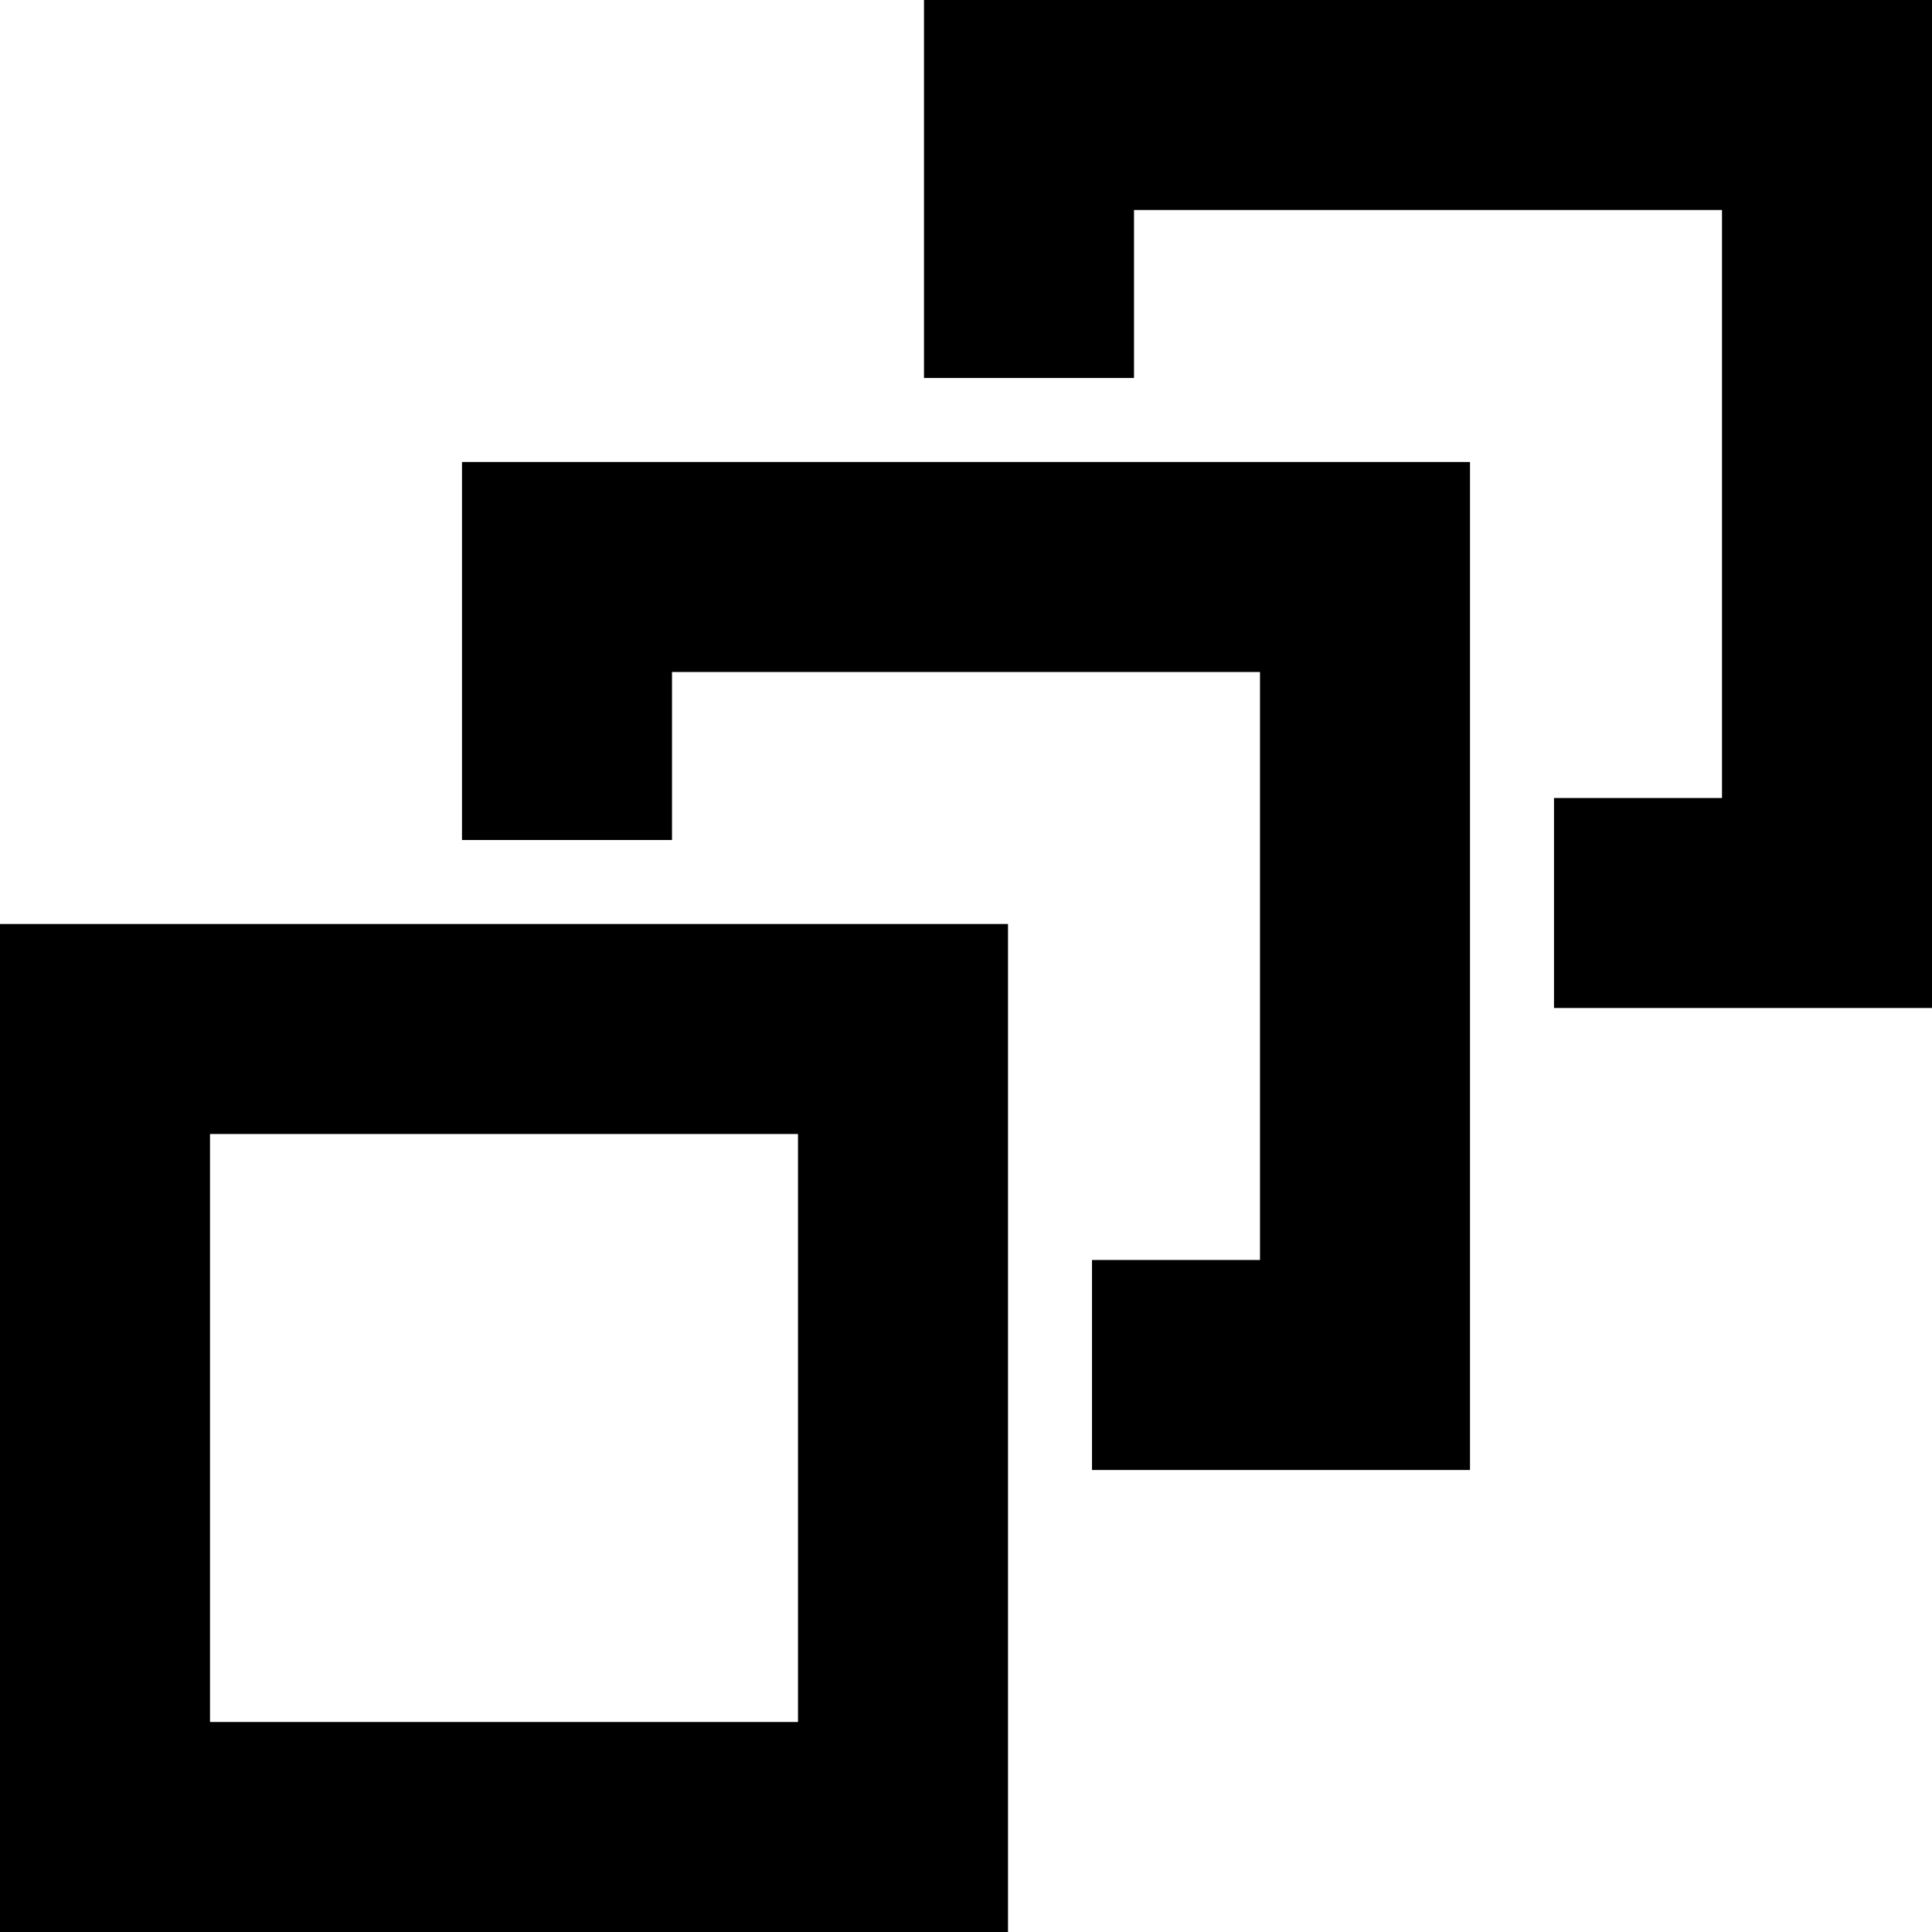
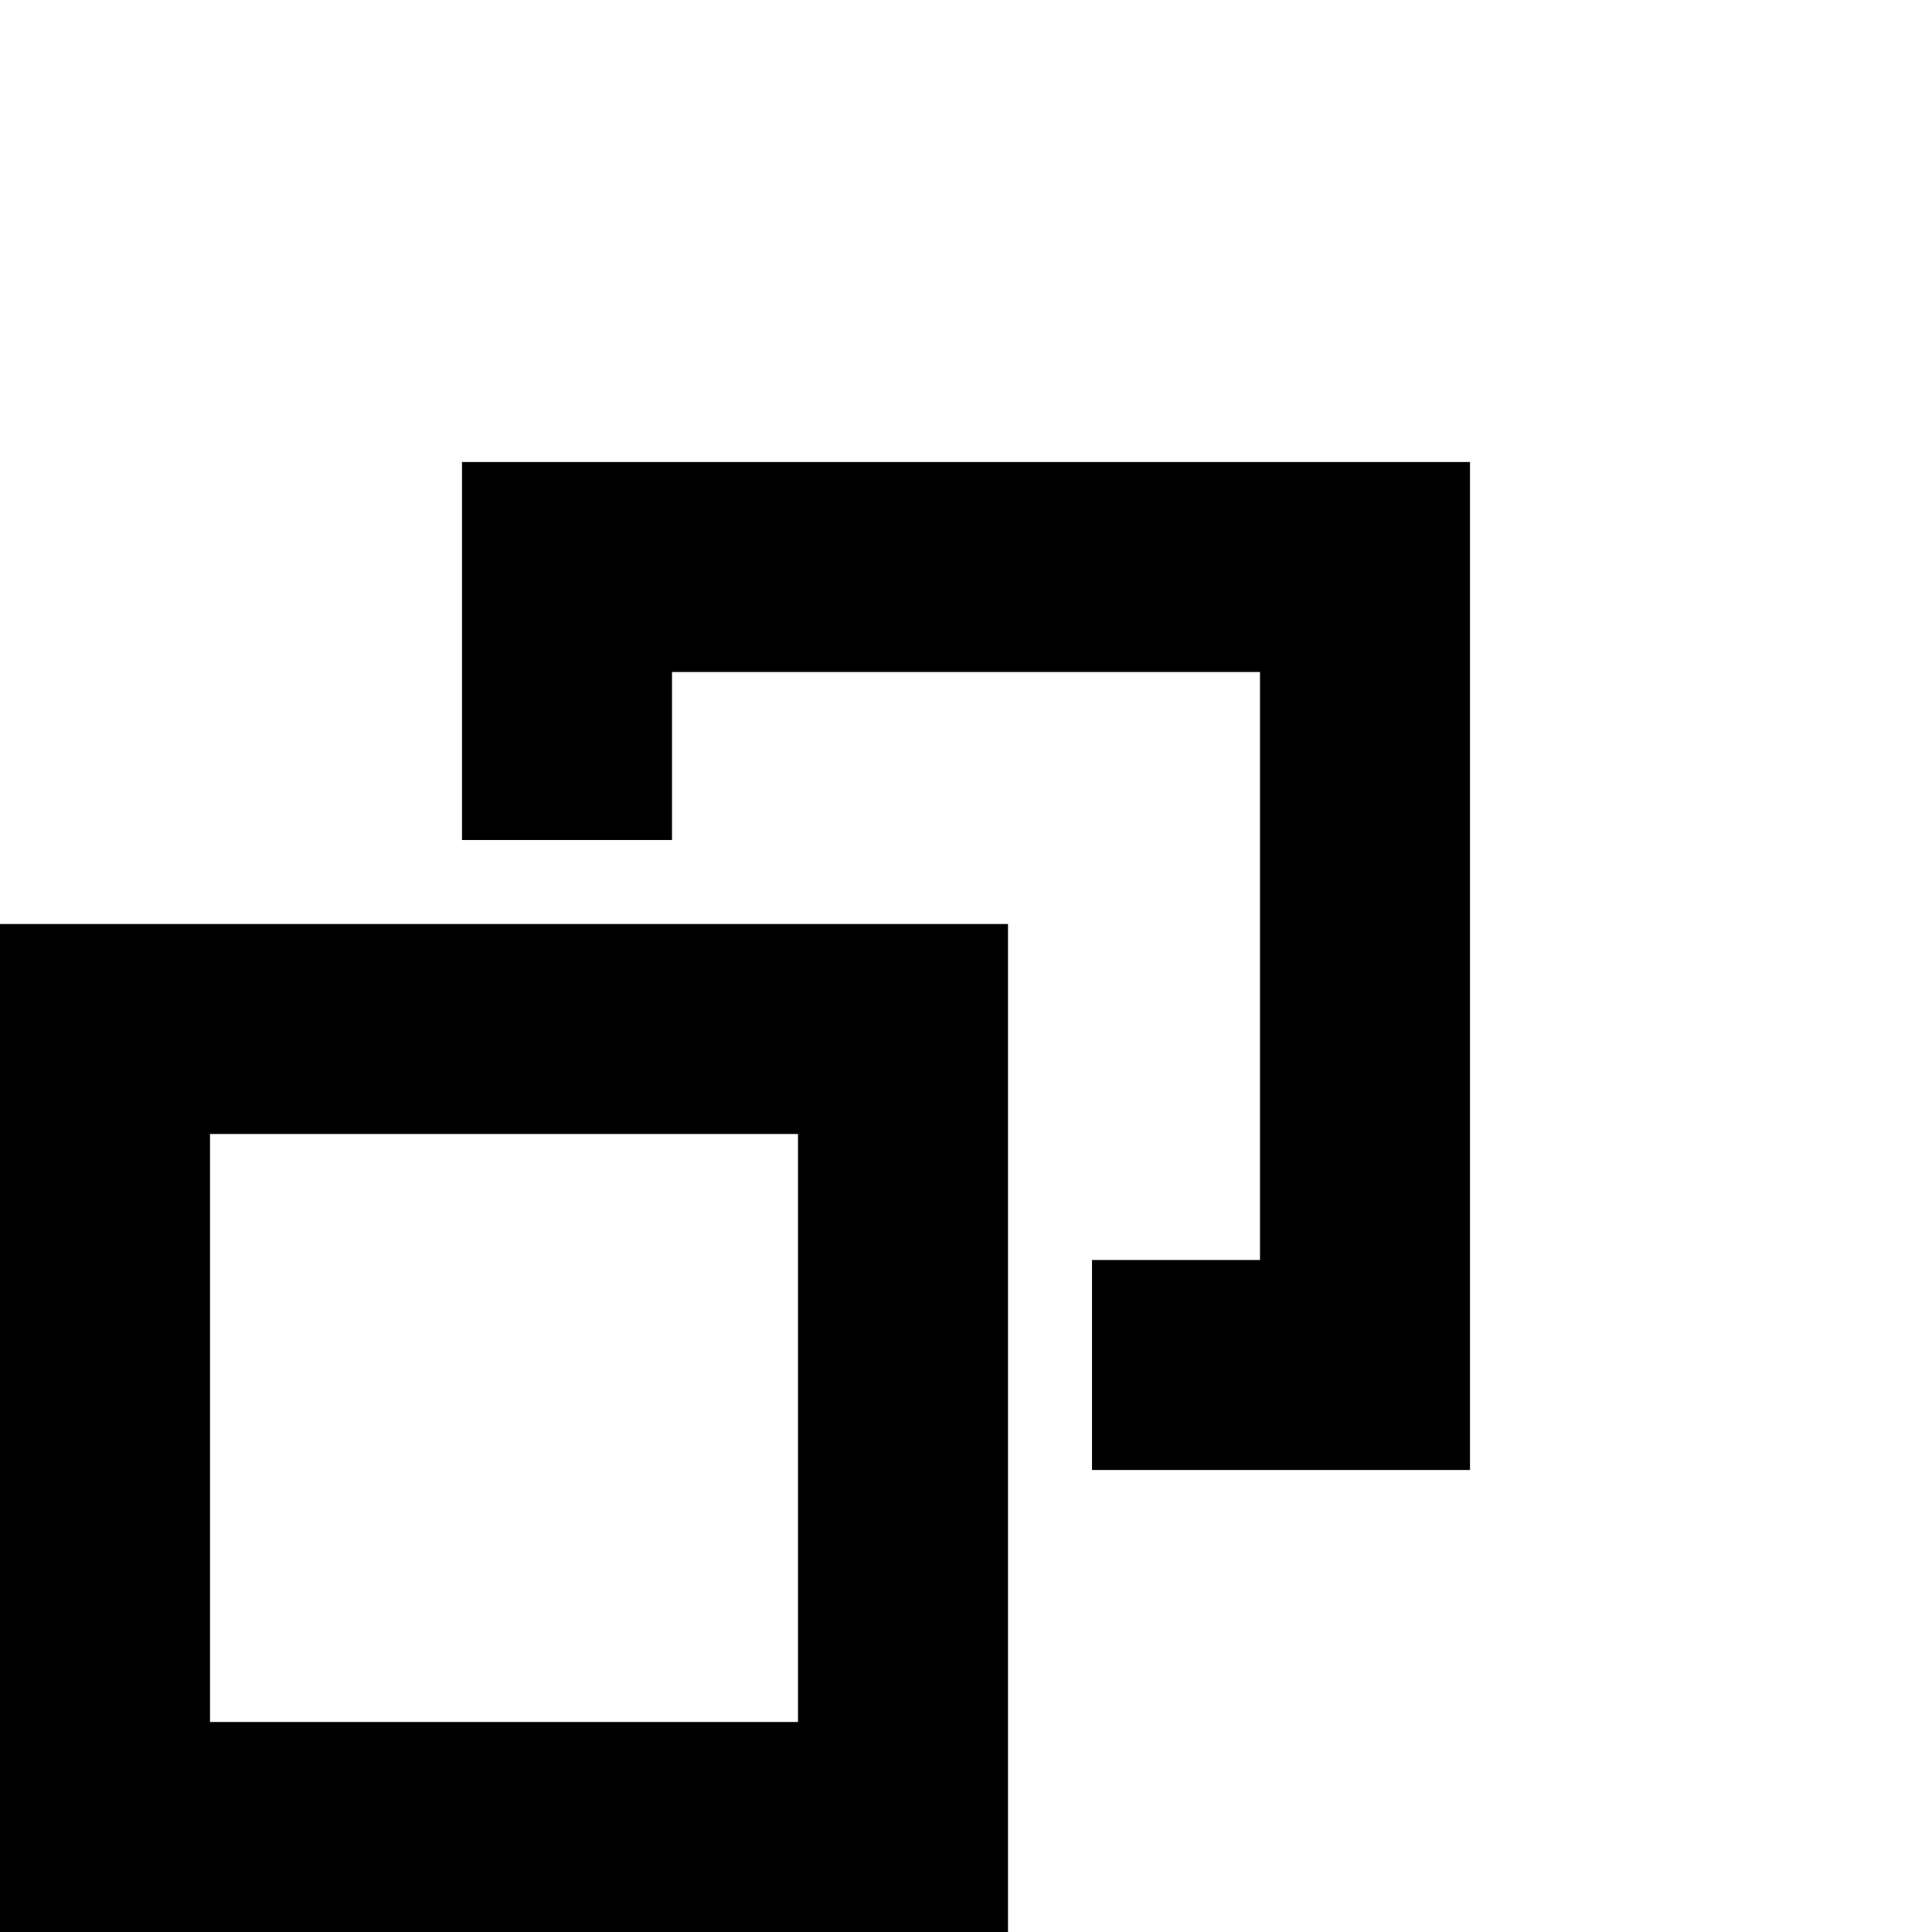
<svg xmlns="http://www.w3.org/2000/svg" viewBox="0 0 46 46">
  <g id="レイヤー_2" data-name="レイヤー 2">
    <g id="レイヤー_1-2" data-name="レイヤー 1">
      <polygon points="35 11 11 11 11 20 16 20 16 16 30 16 30 30 26 30 26 35 35 35 35 11 35 11" />
-       <polygon points="46 0 22 0 22 9 27 9 27 5 41 5 41 19 37 19 37 24 46 24 46 0 46 0" />
      <path d="M0,22V46H24V22ZM19,41H5V27H19Z" />
    </g>
  </g>
</svg>